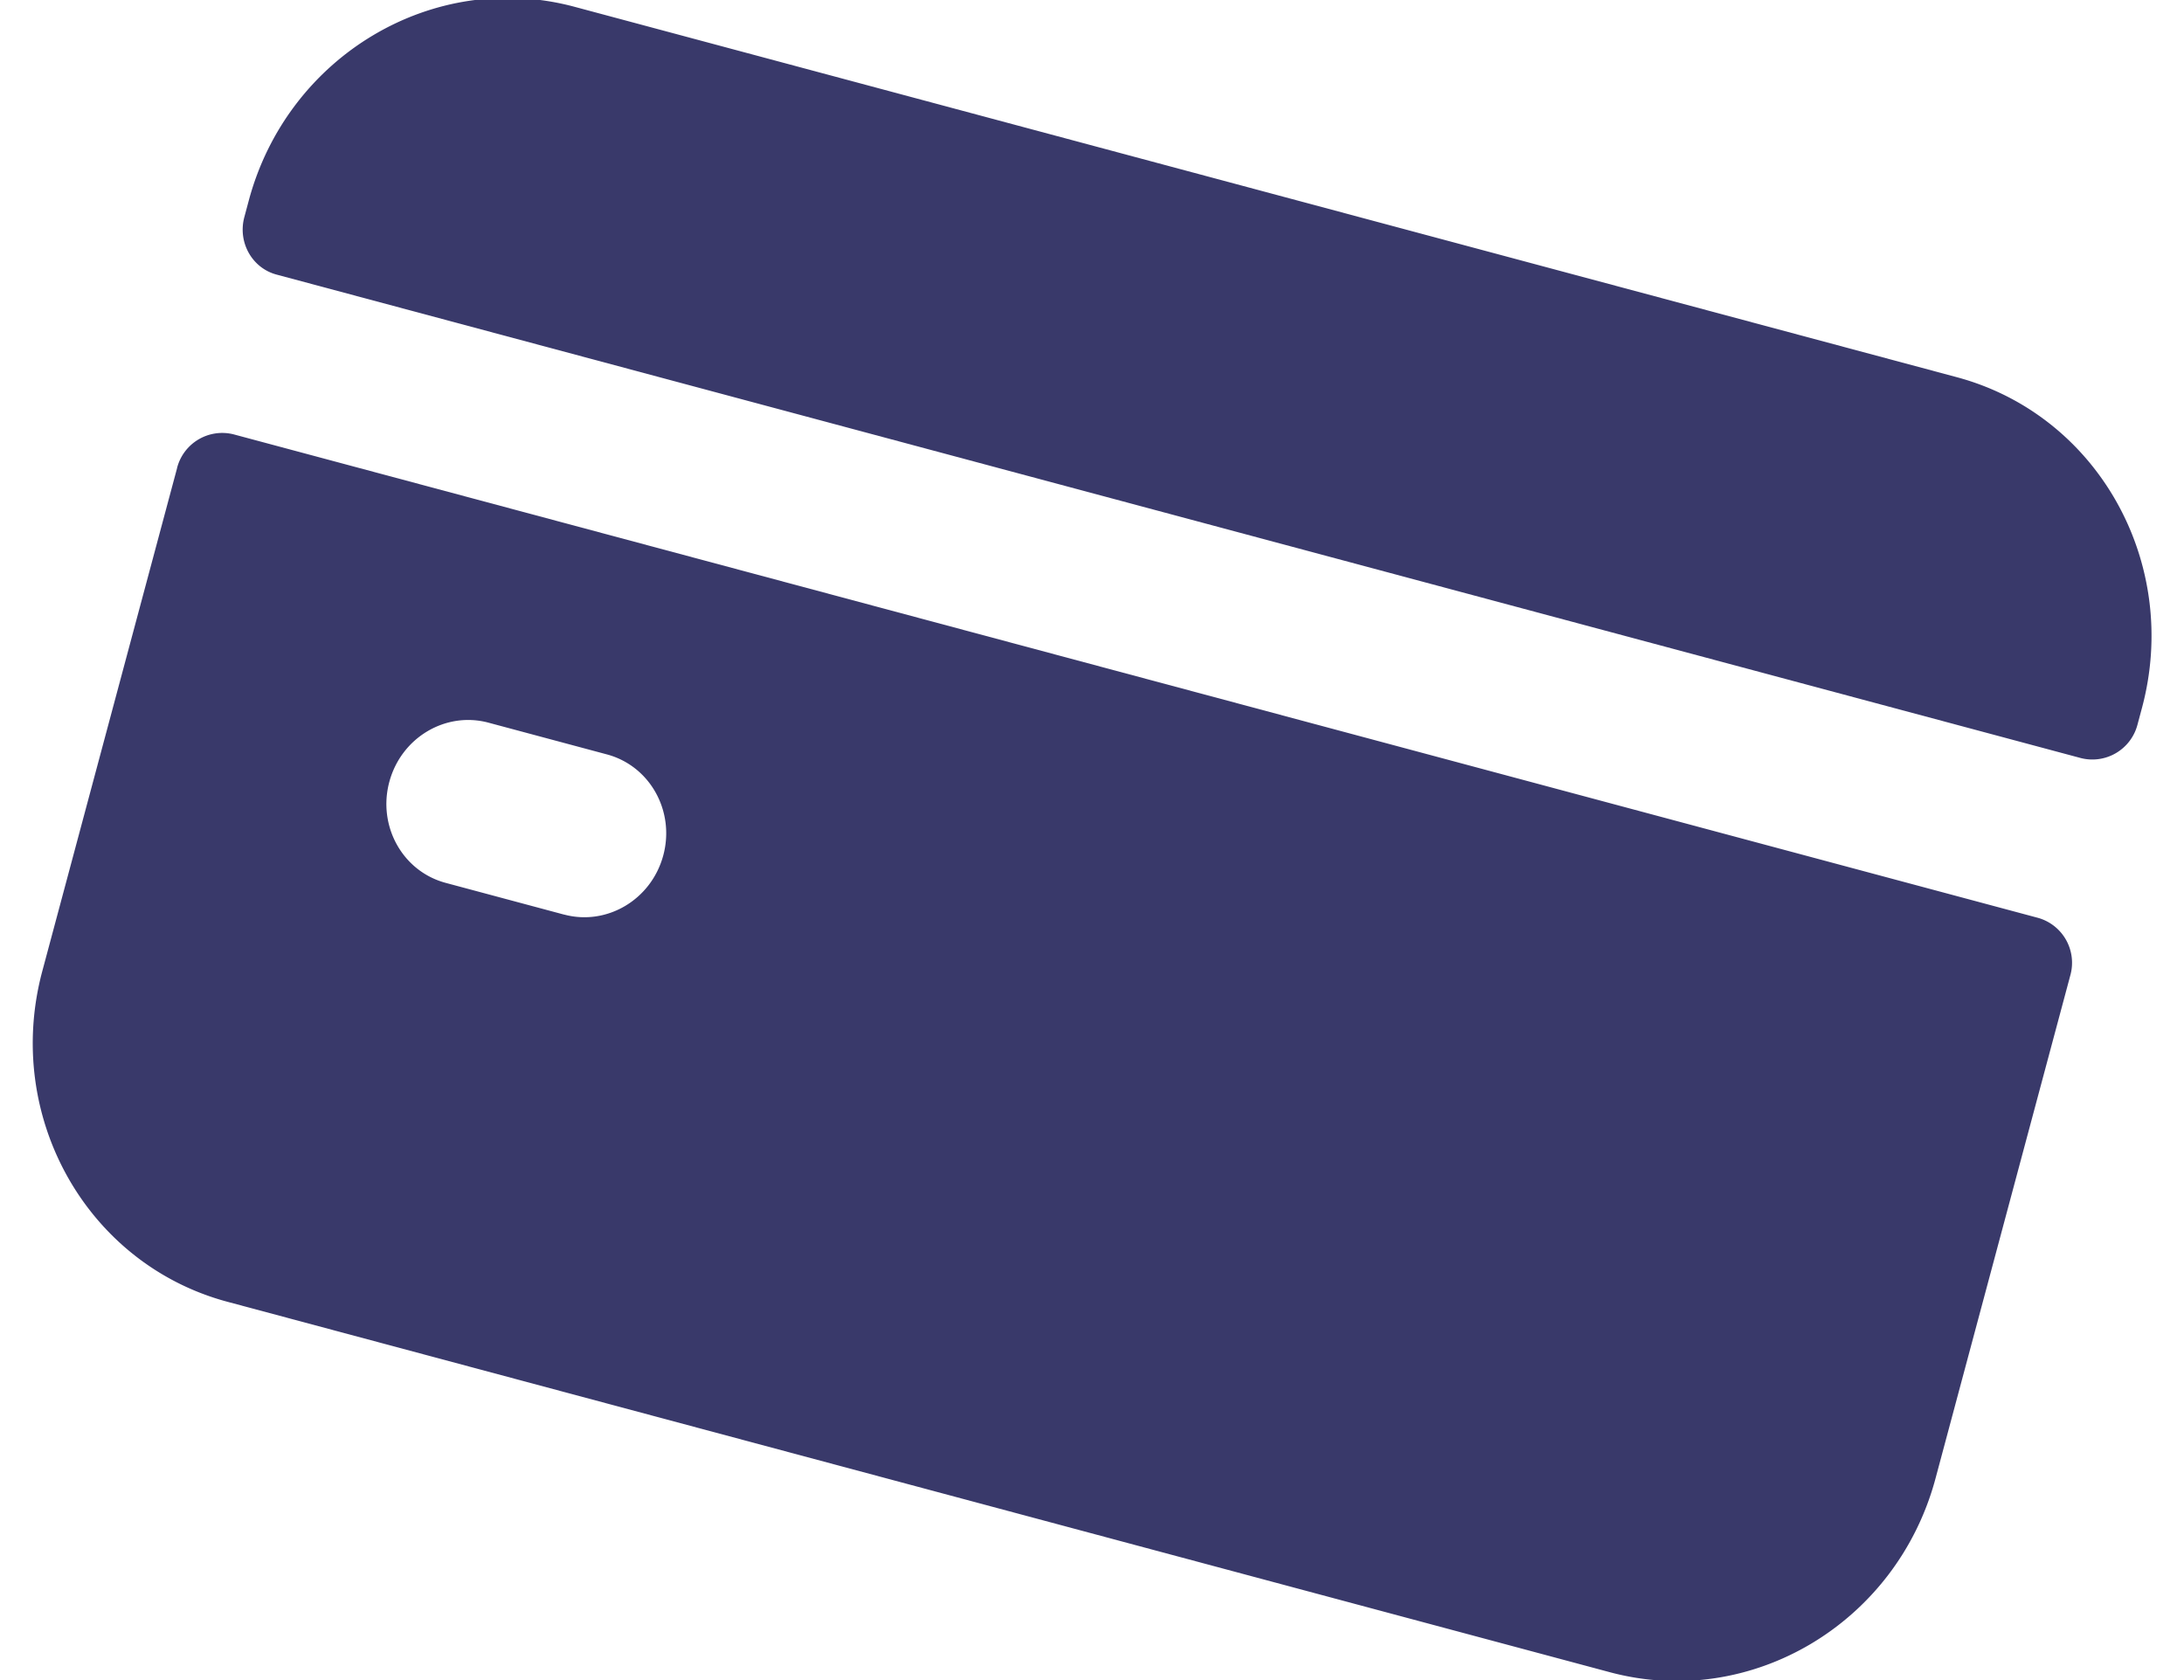
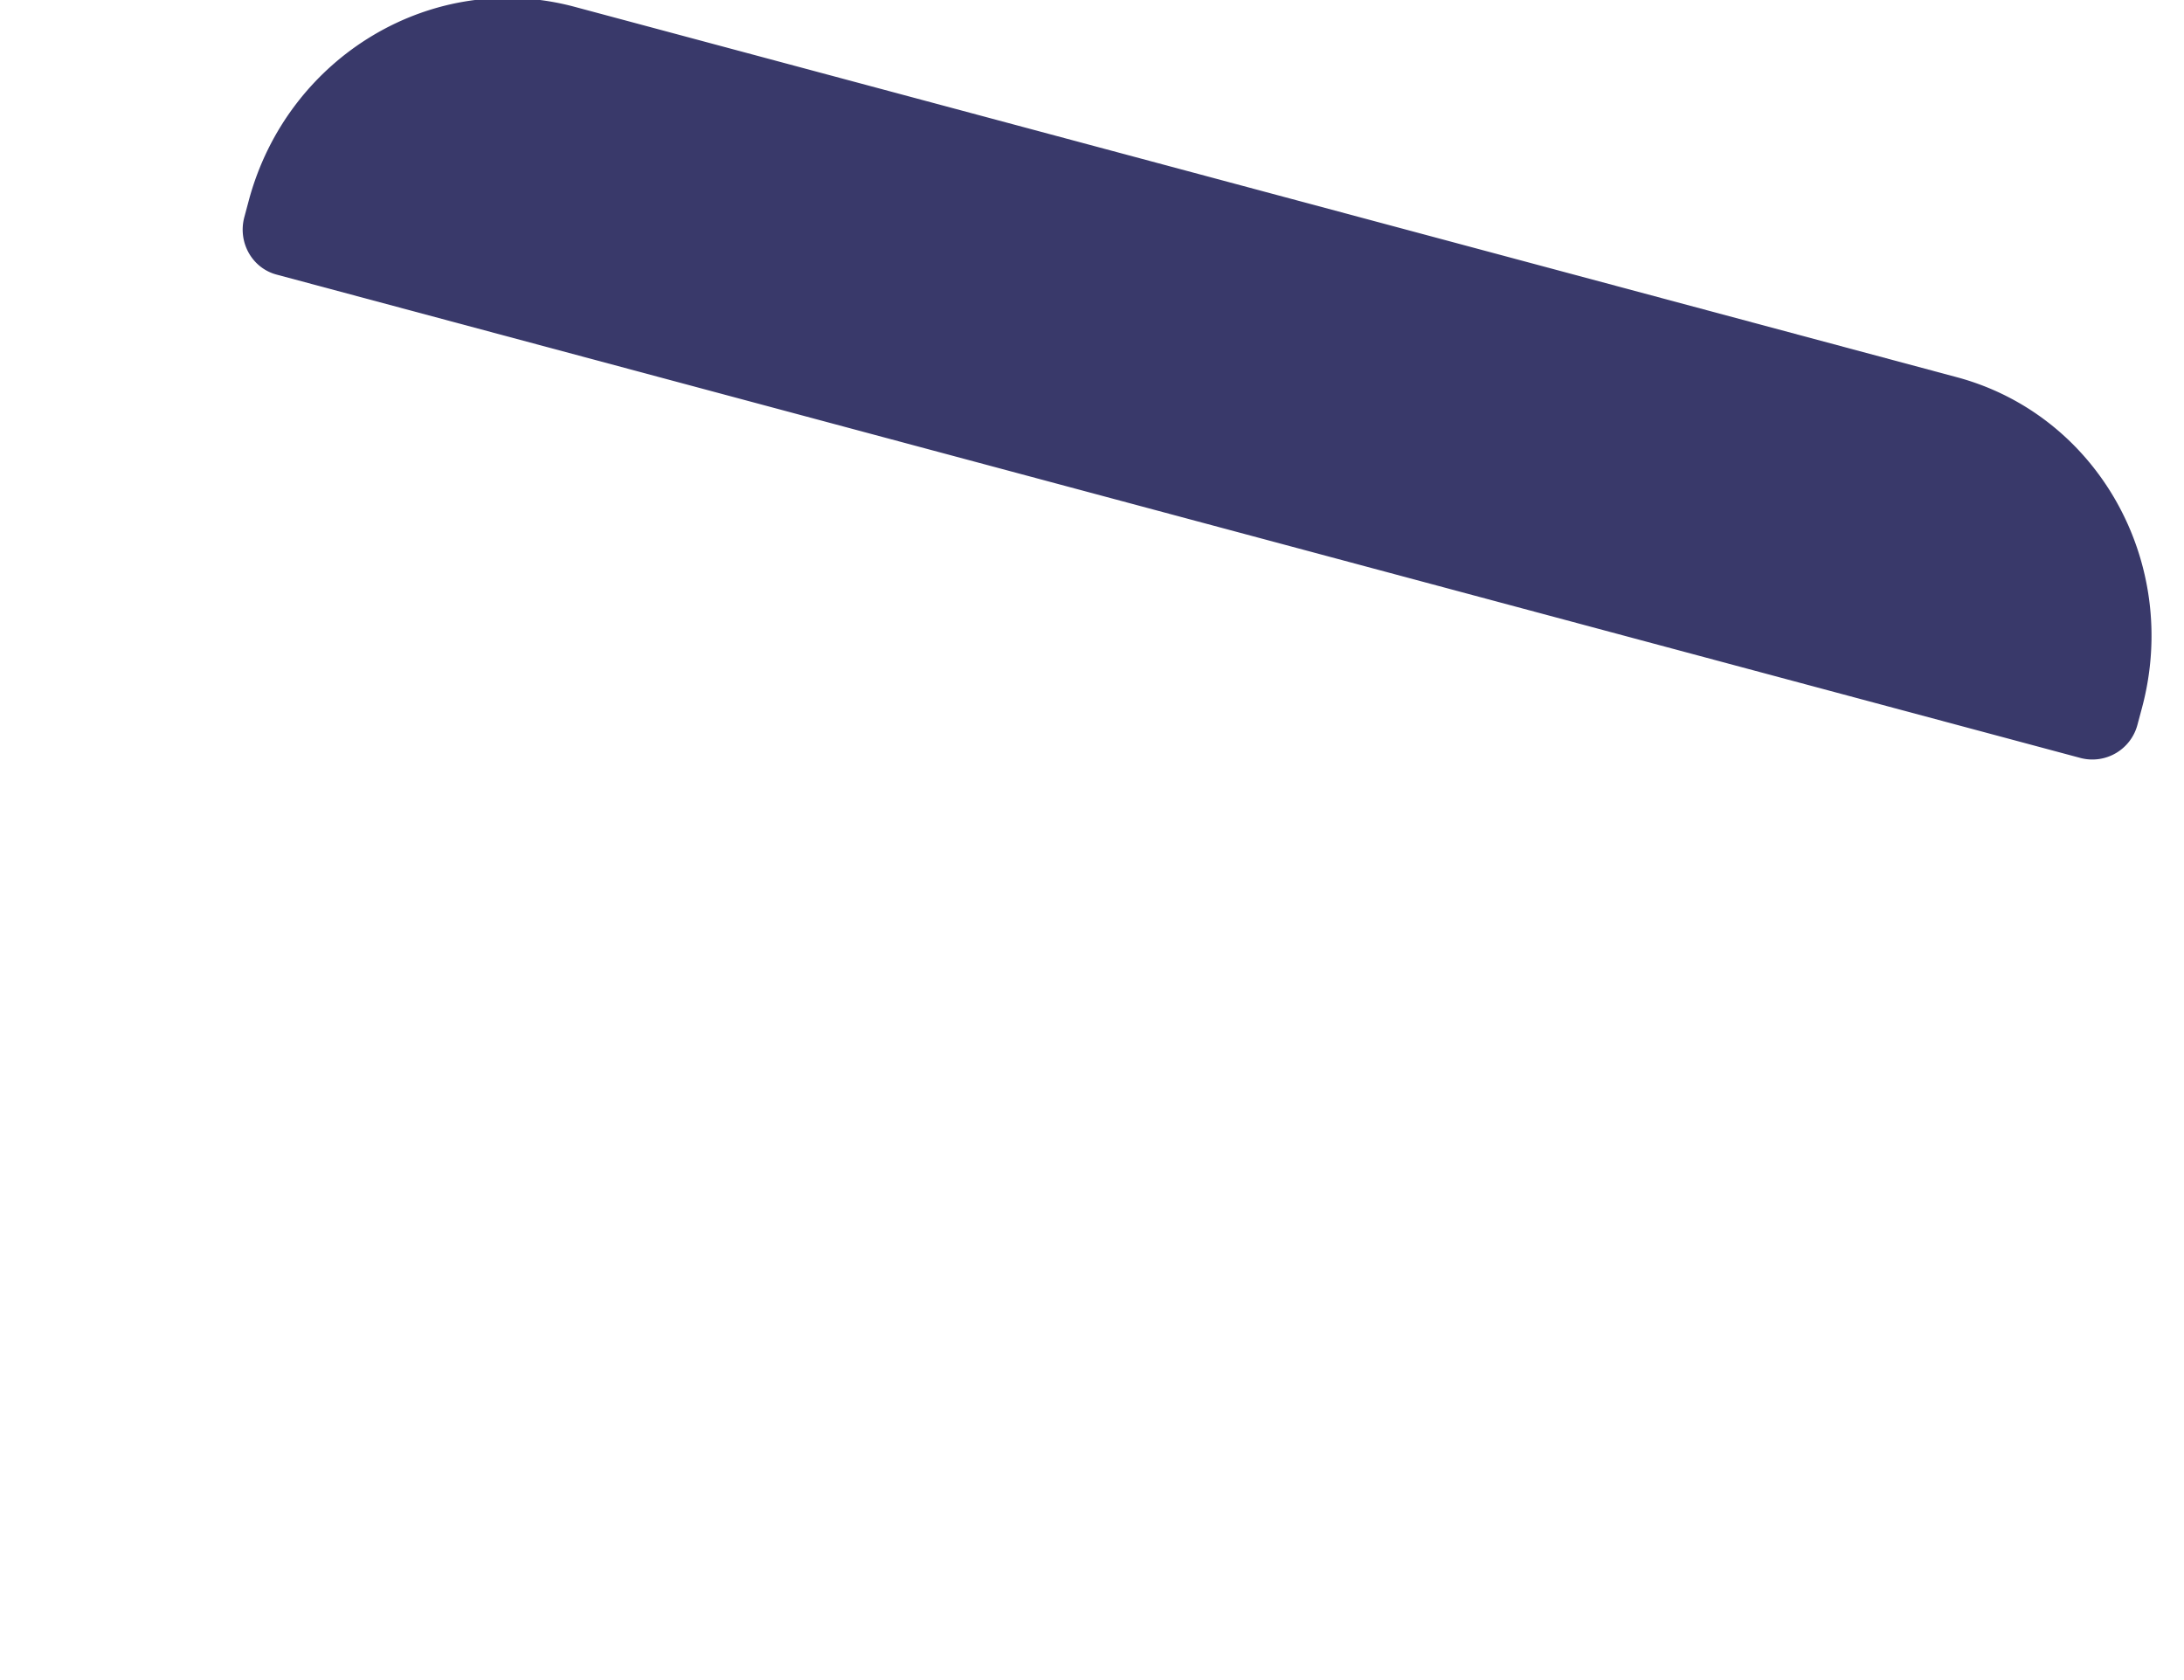
<svg xmlns="http://www.w3.org/2000/svg" width="39" height="30" viewBox="0 0 39 30">
  <g>
    <g transform="rotate(-345 19.5 15)">
      <g>
        <g>
-           <path fill="#39396a" d="M10.739 18.726h-2.19c-.795 0-1.438-.663-1.438-1.481 0-.818.643-1.48 1.437-1.48h2.19c.794 0 1.438.662 1.438 1.48s-.644 1.48-1.437 1.48zM2 12.813v9.299c0 2.678 2.115 4.848 4.723 4.848h25.554c2.608 0 4.723-2.17 4.723-4.848v-9.299a.833.833 0 0 0-.821-.843H2.82a.833.833 0 0 0-.821.843z" />
-         </g>
+           </g>
        <g>
          <path fill="#39396a" d="M37 8.173v-.305c0-2.677-2.115-4.848-4.723-4.848H6.723C4.115 3.02 2 5.19 2 7.868v.305c0 .466.368.843.821.843H36.18A.833.833 0 0 0 37 8.173z" />
        </g>
      </g>
    </g>
  </g>
</svg>